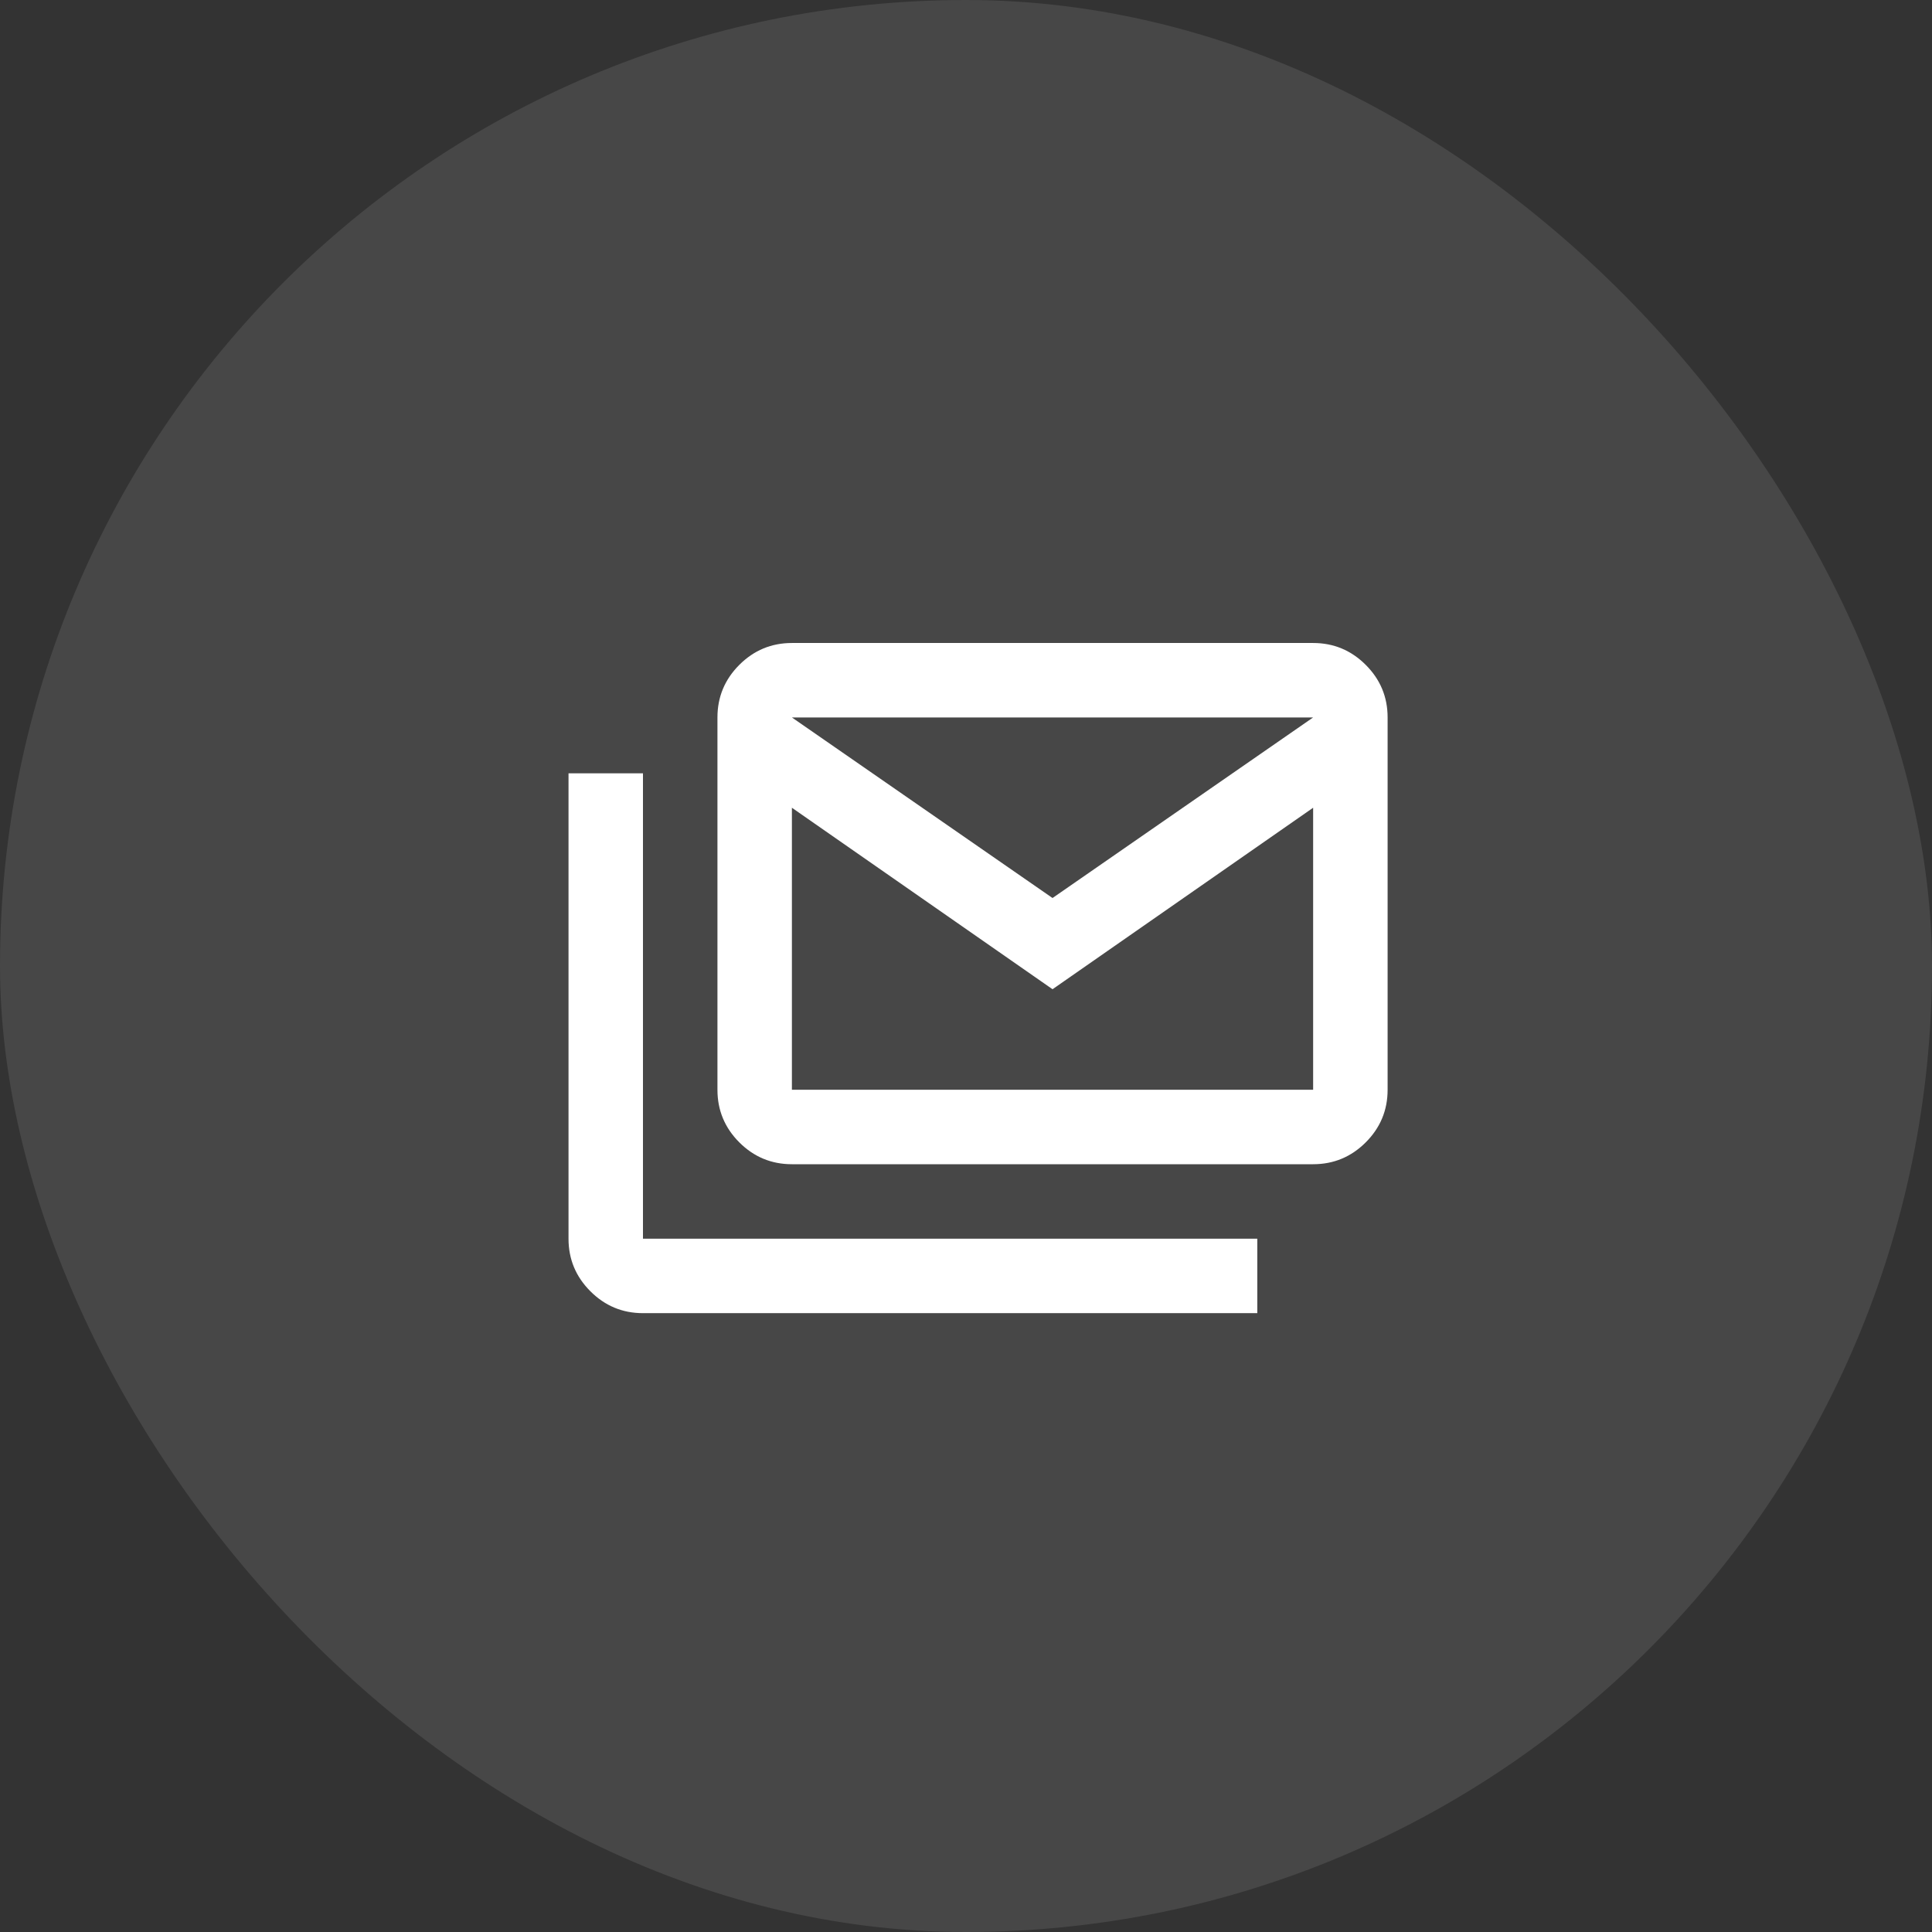
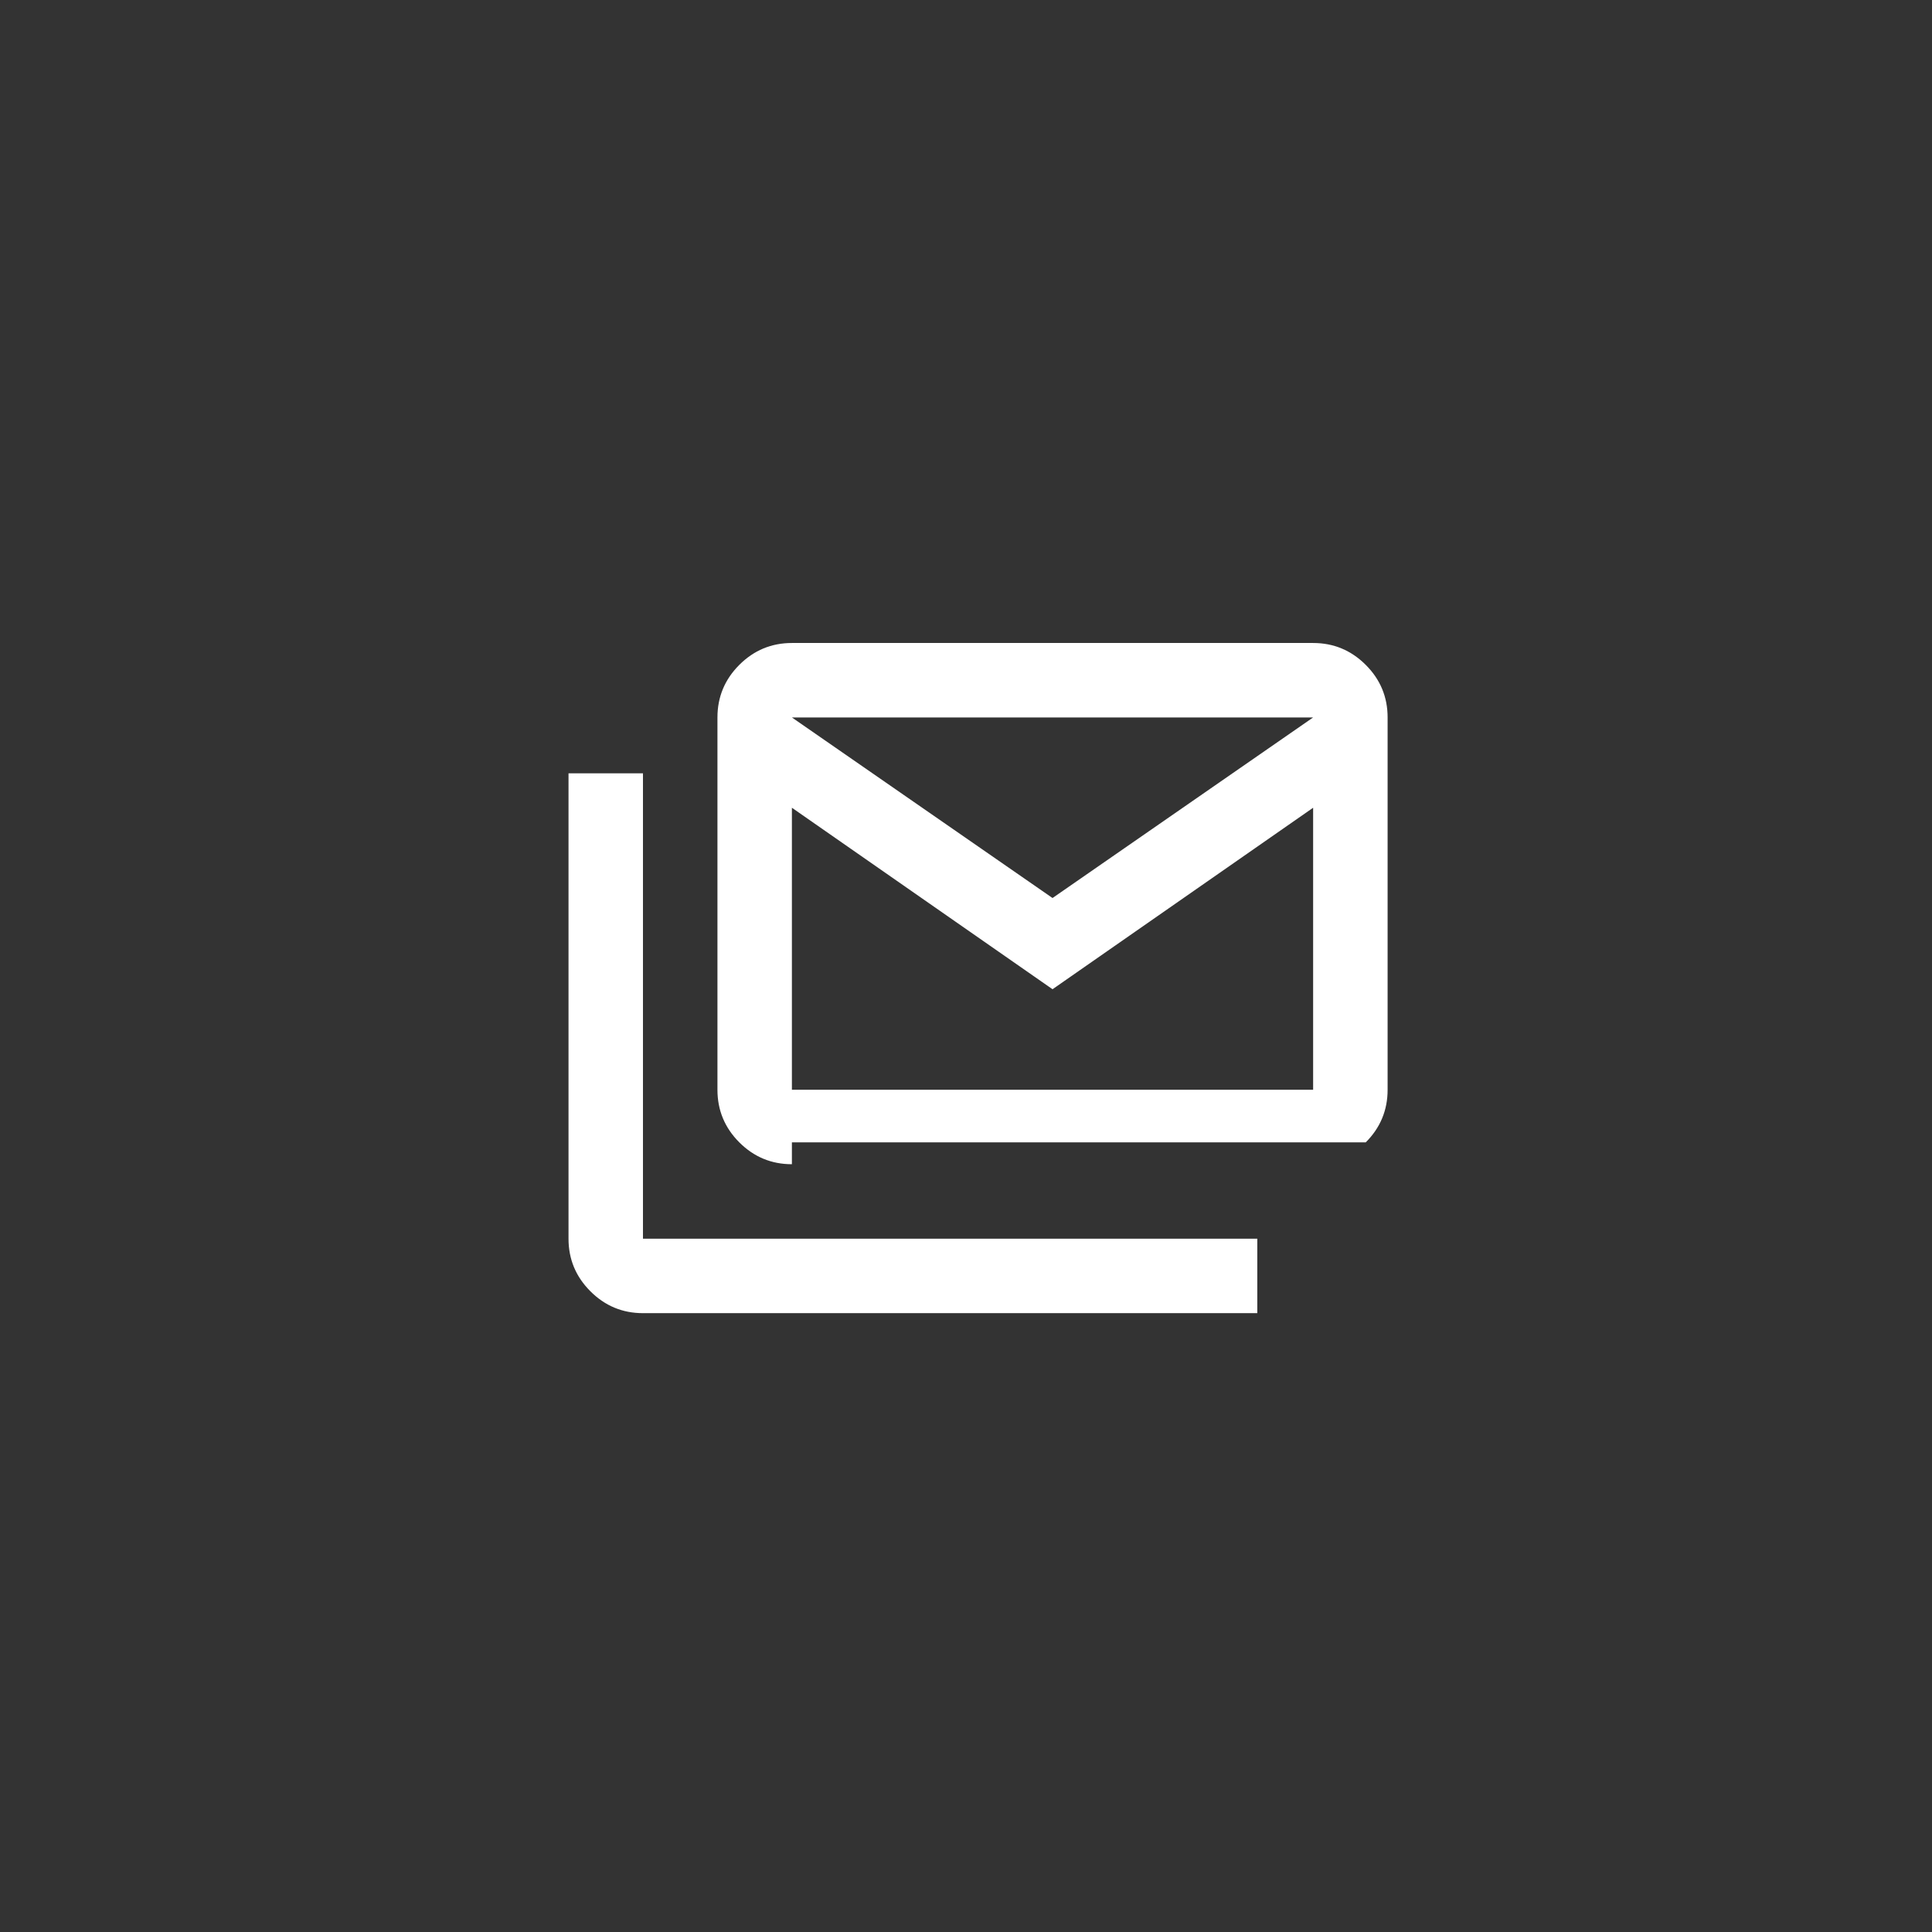
<svg xmlns="http://www.w3.org/2000/svg" width="80" height="80" viewBox="0 0 80 80" fill="none">
  <rect x="0" y="0" width="80" height="80" fill="#333333" stroke="none" />
-   <rect width="80" height="80" rx="40" fill="white" fill-opacity="0.1" />
  <mask id="mask0_3744_8306" style="mask-type:alpha" maskUnits="userSpaceOnUse" x="22" y="22" width="37" height="37">
    <rect x="22" y="22" width="37" height="37" fill="#D9D9D9" />
  </mask>
  <g mask="url(#mask0_3744_8306)">
-     <path d="M32.791 48.208C31.943 48.208 31.217 47.906 30.613 47.303C30.01 46.699 29.708 45.973 29.708 45.125V29.708C29.708 28.86 30.01 28.134 30.613 27.531C31.217 26.927 31.943 26.625 32.791 26.625H54.374C55.222 26.625 55.948 26.927 56.552 27.531C57.156 28.134 57.458 28.86 57.458 29.708V45.125C57.458 45.973 57.156 46.699 56.552 47.303C55.948 47.906 55.222 48.208 54.374 48.208H32.791ZM43.583 40.962L32.791 33.447V45.125H54.374V33.447L43.583 40.962ZM43.583 37.185L54.374 29.708H32.791L43.583 37.185ZM26.624 54.375C25.776 54.375 25.051 54.073 24.447 53.469C23.843 52.865 23.541 52.14 23.541 51.292V32.021H26.624V51.292H52.062V54.375H26.624Z" fill="white" />
+     <path d="M32.791 48.208C31.943 48.208 31.217 47.906 30.613 47.303C30.01 46.699 29.708 45.973 29.708 45.125V29.708C29.708 28.86 30.01 28.134 30.613 27.531C31.217 26.927 31.943 26.625 32.791 26.625H54.374C55.222 26.625 55.948 26.927 56.552 27.531C57.156 28.134 57.458 28.86 57.458 29.708V45.125C57.458 45.973 57.156 46.699 56.552 47.303H32.791ZM43.583 40.962L32.791 33.447V45.125H54.374V33.447L43.583 40.962ZM43.583 37.185L54.374 29.708H32.791L43.583 37.185ZM26.624 54.375C25.776 54.375 25.051 54.073 24.447 53.469C23.843 52.865 23.541 52.14 23.541 51.292V32.021H26.624V51.292H52.062V54.375H26.624Z" fill="white" />
  </g>
</svg>